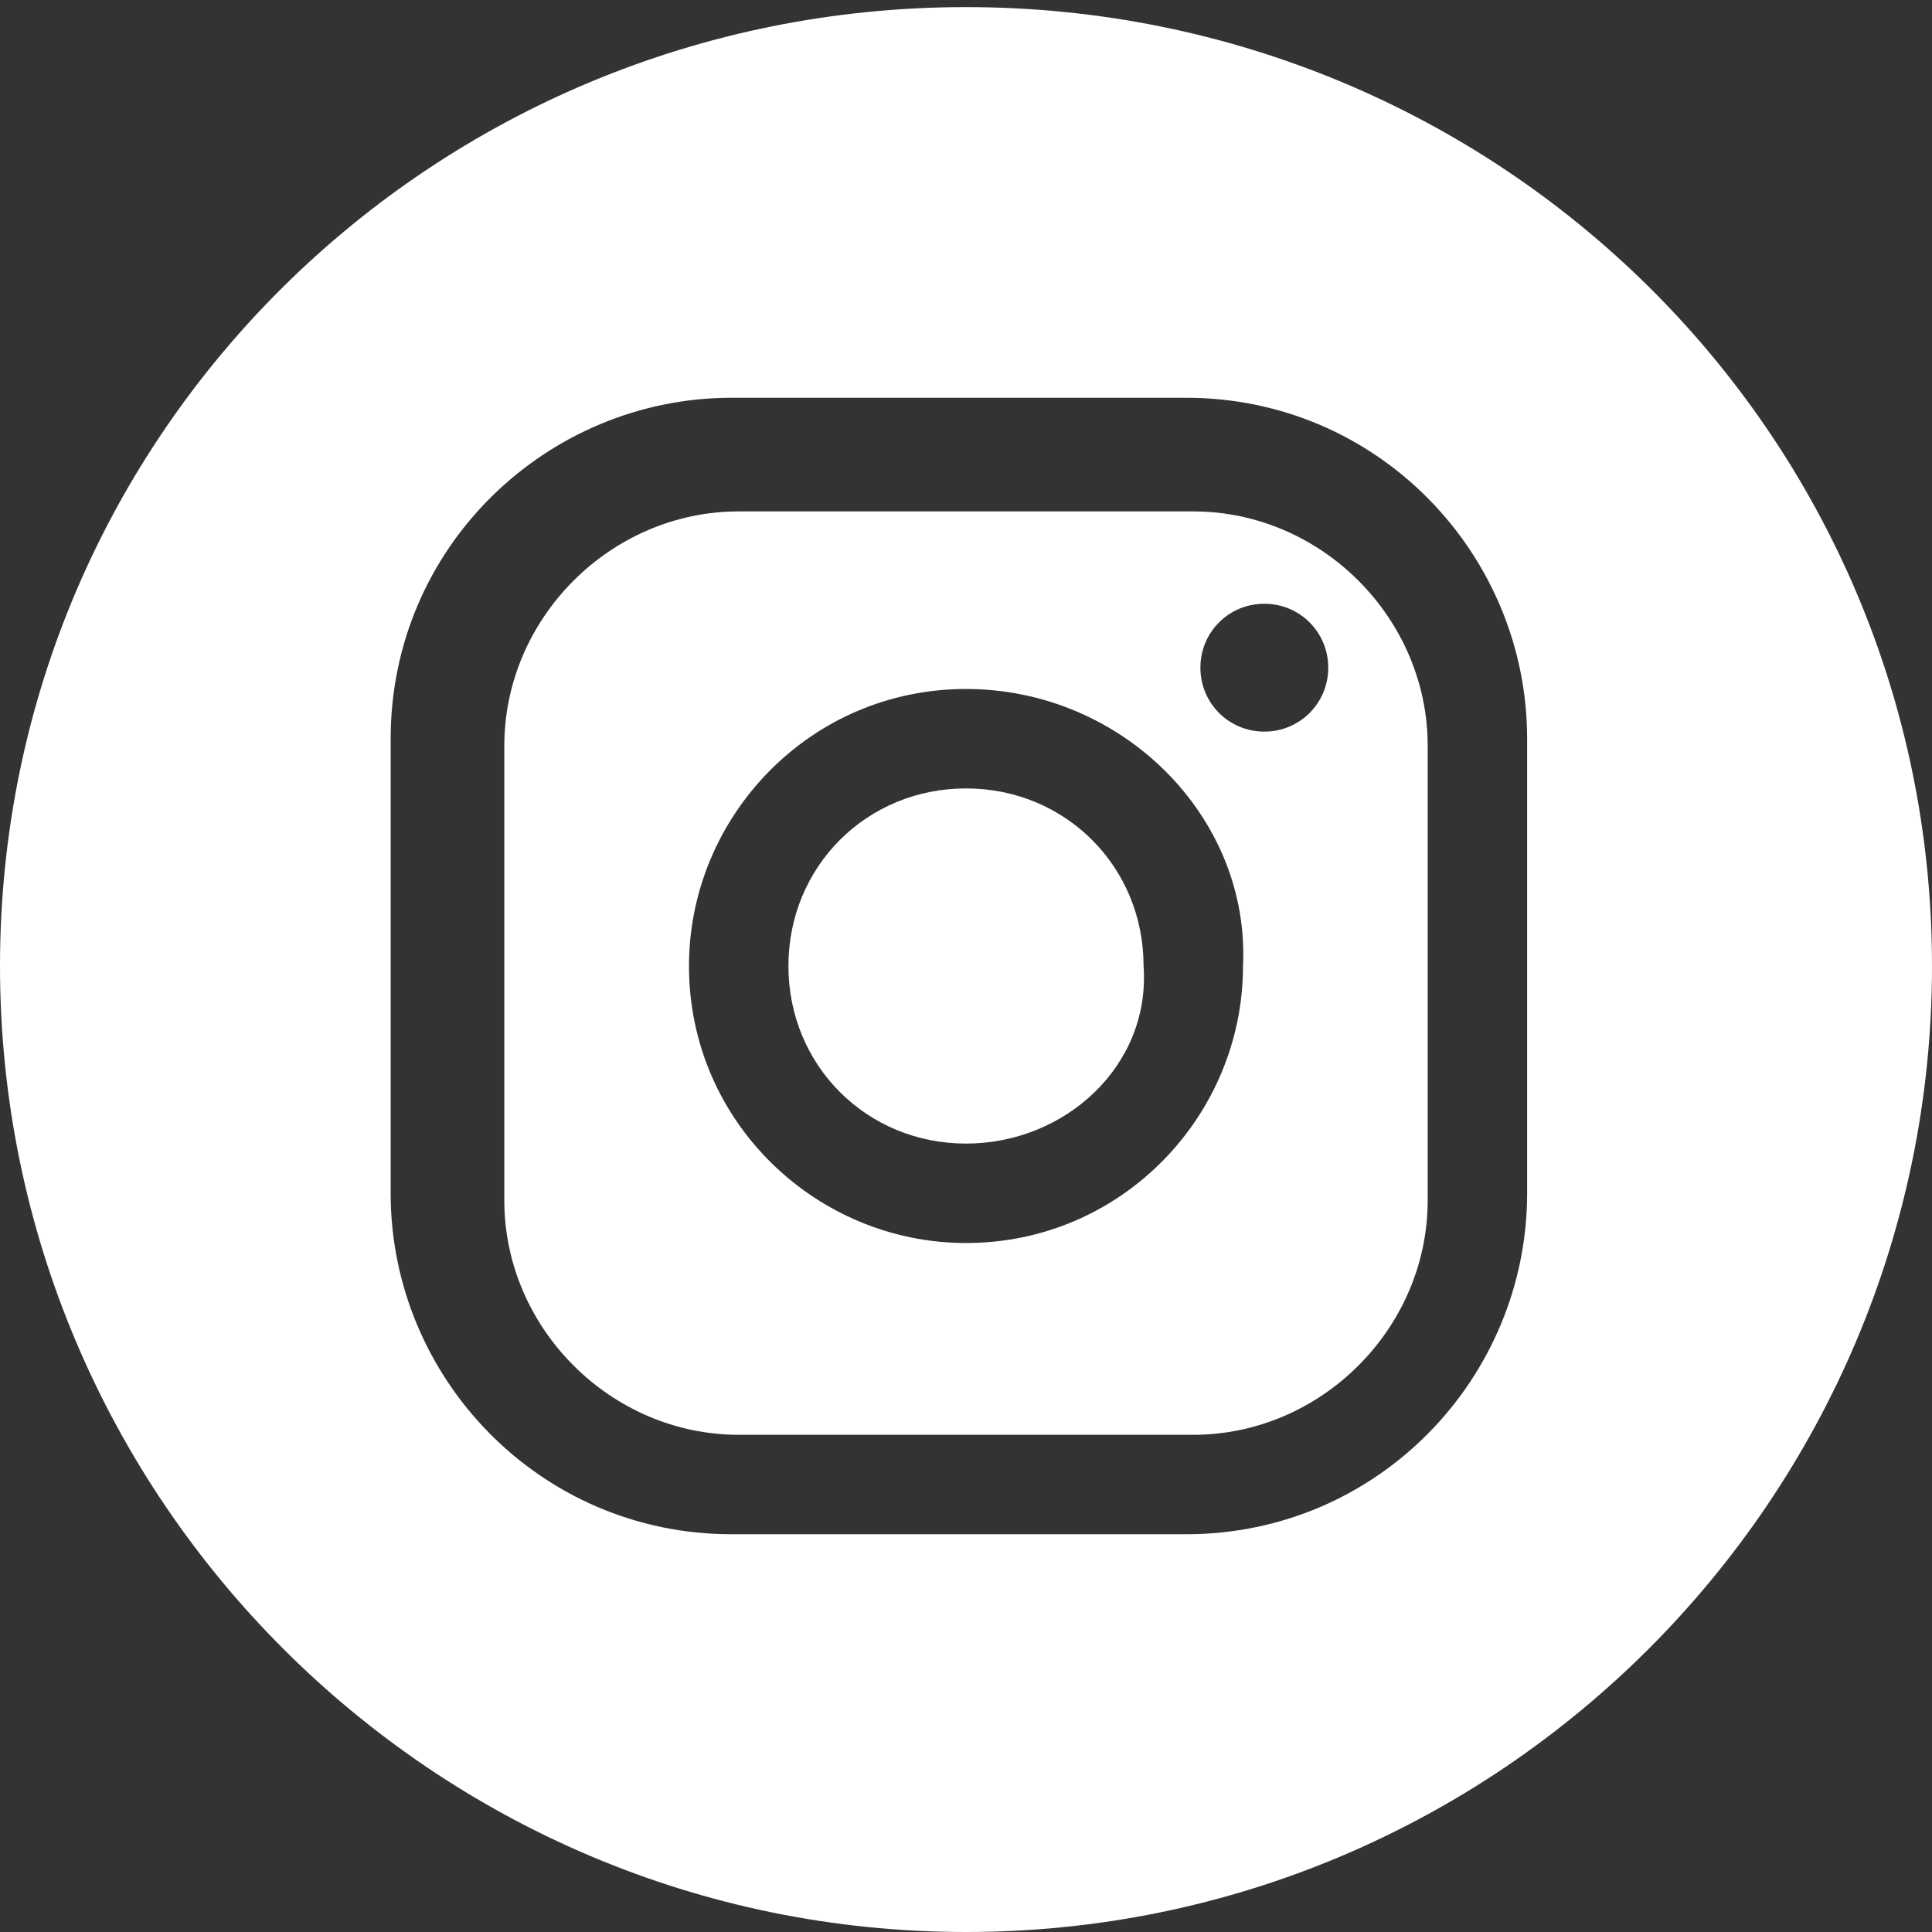
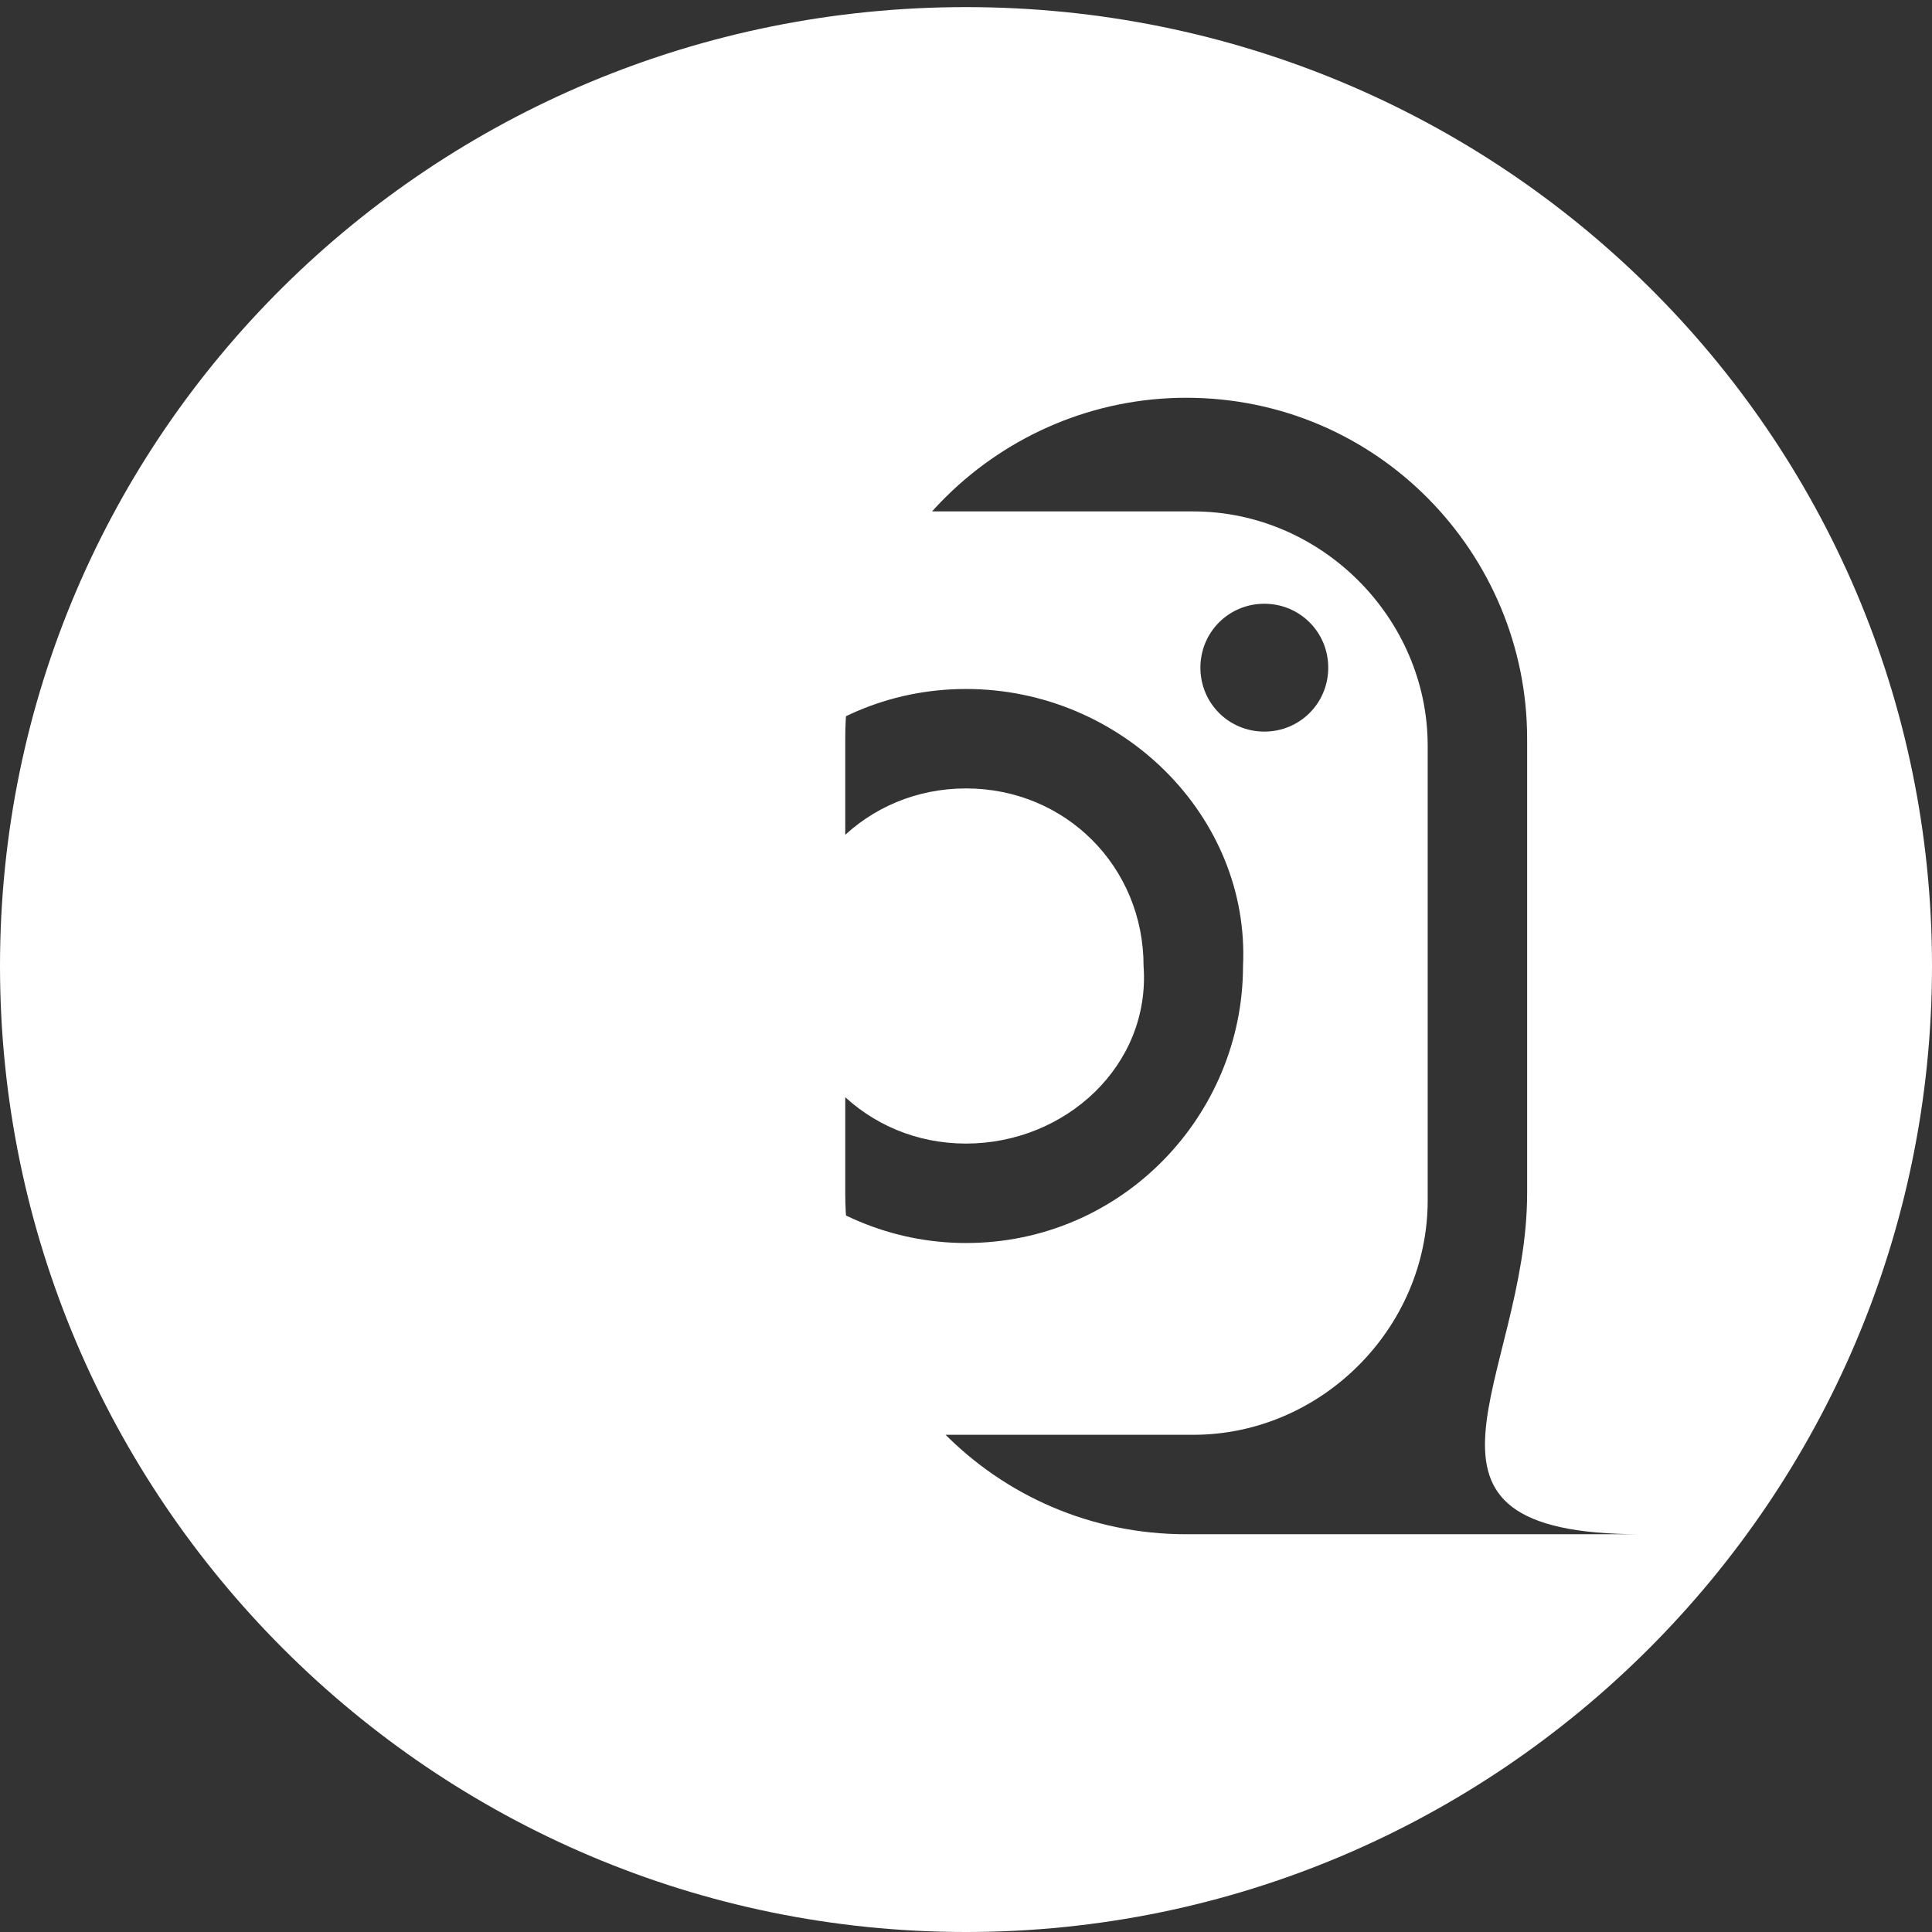
<svg xmlns="http://www.w3.org/2000/svg" id="Layer_1" x="0px" y="0px" viewBox="0 0 27.2 27.2" style="enable-background:new 0 0 27.2 27.2;" xml:space="preserve">
  <rect x="0" y="0" width="27.2" height="27.2" fill="#333333" stroke="none" />
  <style type="text/css">	.st0{fill:#FFFFFF;}</style>
-   <path class="st0" d="M27.2,13.6c0,7.5-6.1,13.6-13.6,13.6S0,21.1,0,13.6S6.1,0.1,13.6,0.1S27.2,6.1,27.2,13.6z M17.8,8.5 c-0.5,0-0.9,0.4-0.9,0.9s0.4,0.9,0.9,0.9s0.9-0.4,0.9-0.9C18.7,8.9,18.3,8.5,17.8,8.5z M21.5,16.8v-6.4c0-2.6-2.1-4.8-4.8-4.8h-6.4 c-2.6,0-4.8,2.1-4.8,4.8v6.4c0,2.6,2.1,4.8,4.8,4.8h6.4C19.4,21.6,21.5,19.4,21.5,16.8z M16.8,7.2c1.8,0,3.3,1.5,3.3,3.3v6.4 c0,1.8-1.5,3.3-3.3,3.3h-6.4c-1.8,0-3.3-1.5-3.3-3.3v-6.4c0-1.8,1.5-3.3,3.3-3.3H16.8z M13.6,9.7c-2.2,0-3.9,1.8-3.9,3.9 c0,2.2,1.8,3.9,3.9,3.9c2.2,0,3.9-1.8,3.9-3.9C17.6,11.5,15.8,9.7,13.6,9.7z M13.6,16.1c-1.4,0-2.5-1.1-2.5-2.5s1.1-2.5,2.5-2.5 s2.5,1.1,2.5,2.5C16.2,15,15,16.1,13.6,16.1z" />
+   <path class="st0" d="M27.2,13.6c0,7.5-6.1,13.6-13.6,13.6S0,21.1,0,13.6S6.1,0.1,13.6,0.1S27.2,6.1,27.2,13.6z M17.8,8.5 c-0.5,0-0.9,0.4-0.9,0.9s0.4,0.9,0.9,0.9s0.9-0.4,0.9-0.9C18.7,8.9,18.3,8.5,17.8,8.5z M21.5,16.8v-6.4c0-2.6-2.1-4.8-4.8-4.8c-2.6,0-4.8,2.1-4.8,4.8v6.4c0,2.6,2.1,4.8,4.8,4.8h6.4C19.4,21.6,21.5,19.4,21.5,16.8z M16.8,7.2c1.8,0,3.3,1.5,3.3,3.3v6.4 c0,1.8-1.5,3.3-3.3,3.3h-6.4c-1.8,0-3.3-1.5-3.3-3.3v-6.4c0-1.8,1.5-3.3,3.3-3.3H16.8z M13.6,9.7c-2.2,0-3.9,1.8-3.9,3.9 c0,2.2,1.8,3.9,3.9,3.9c2.2,0,3.9-1.8,3.9-3.9C17.6,11.5,15.8,9.7,13.6,9.7z M13.6,16.1c-1.4,0-2.5-1.1-2.5-2.5s1.1-2.5,2.5-2.5 s2.5,1.1,2.5,2.5C16.2,15,15,16.1,13.6,16.1z" />
</svg>